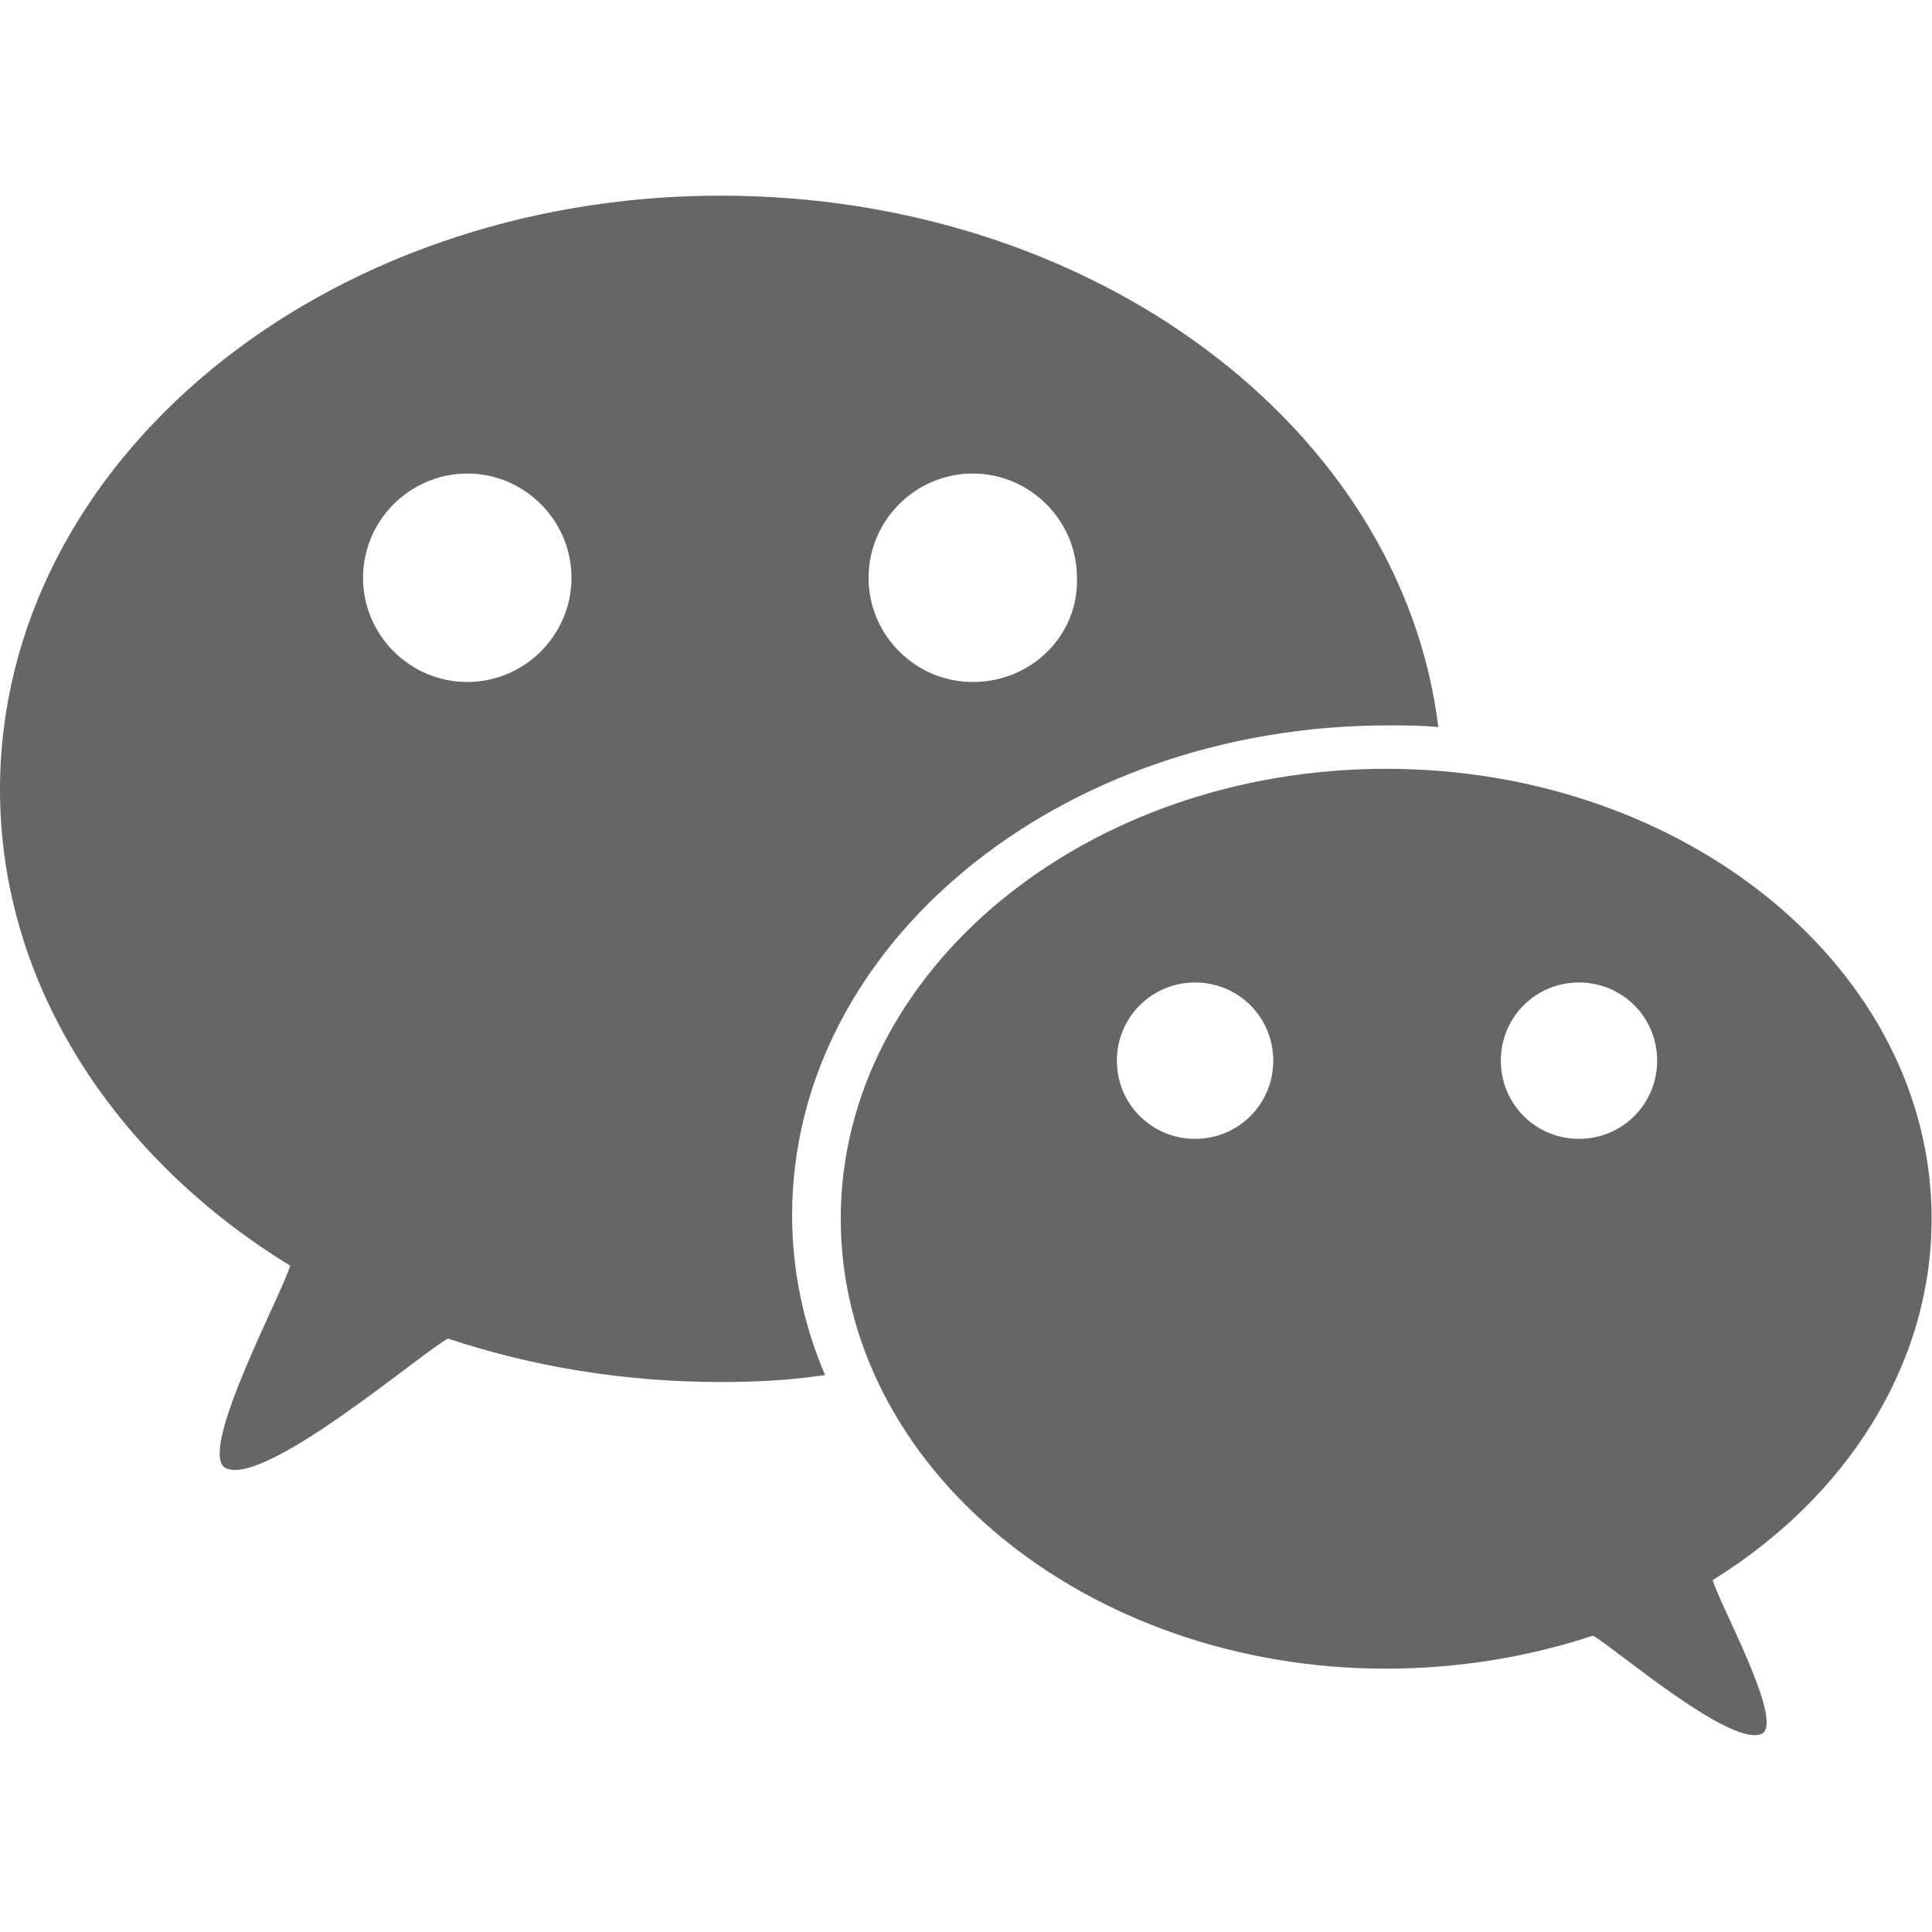
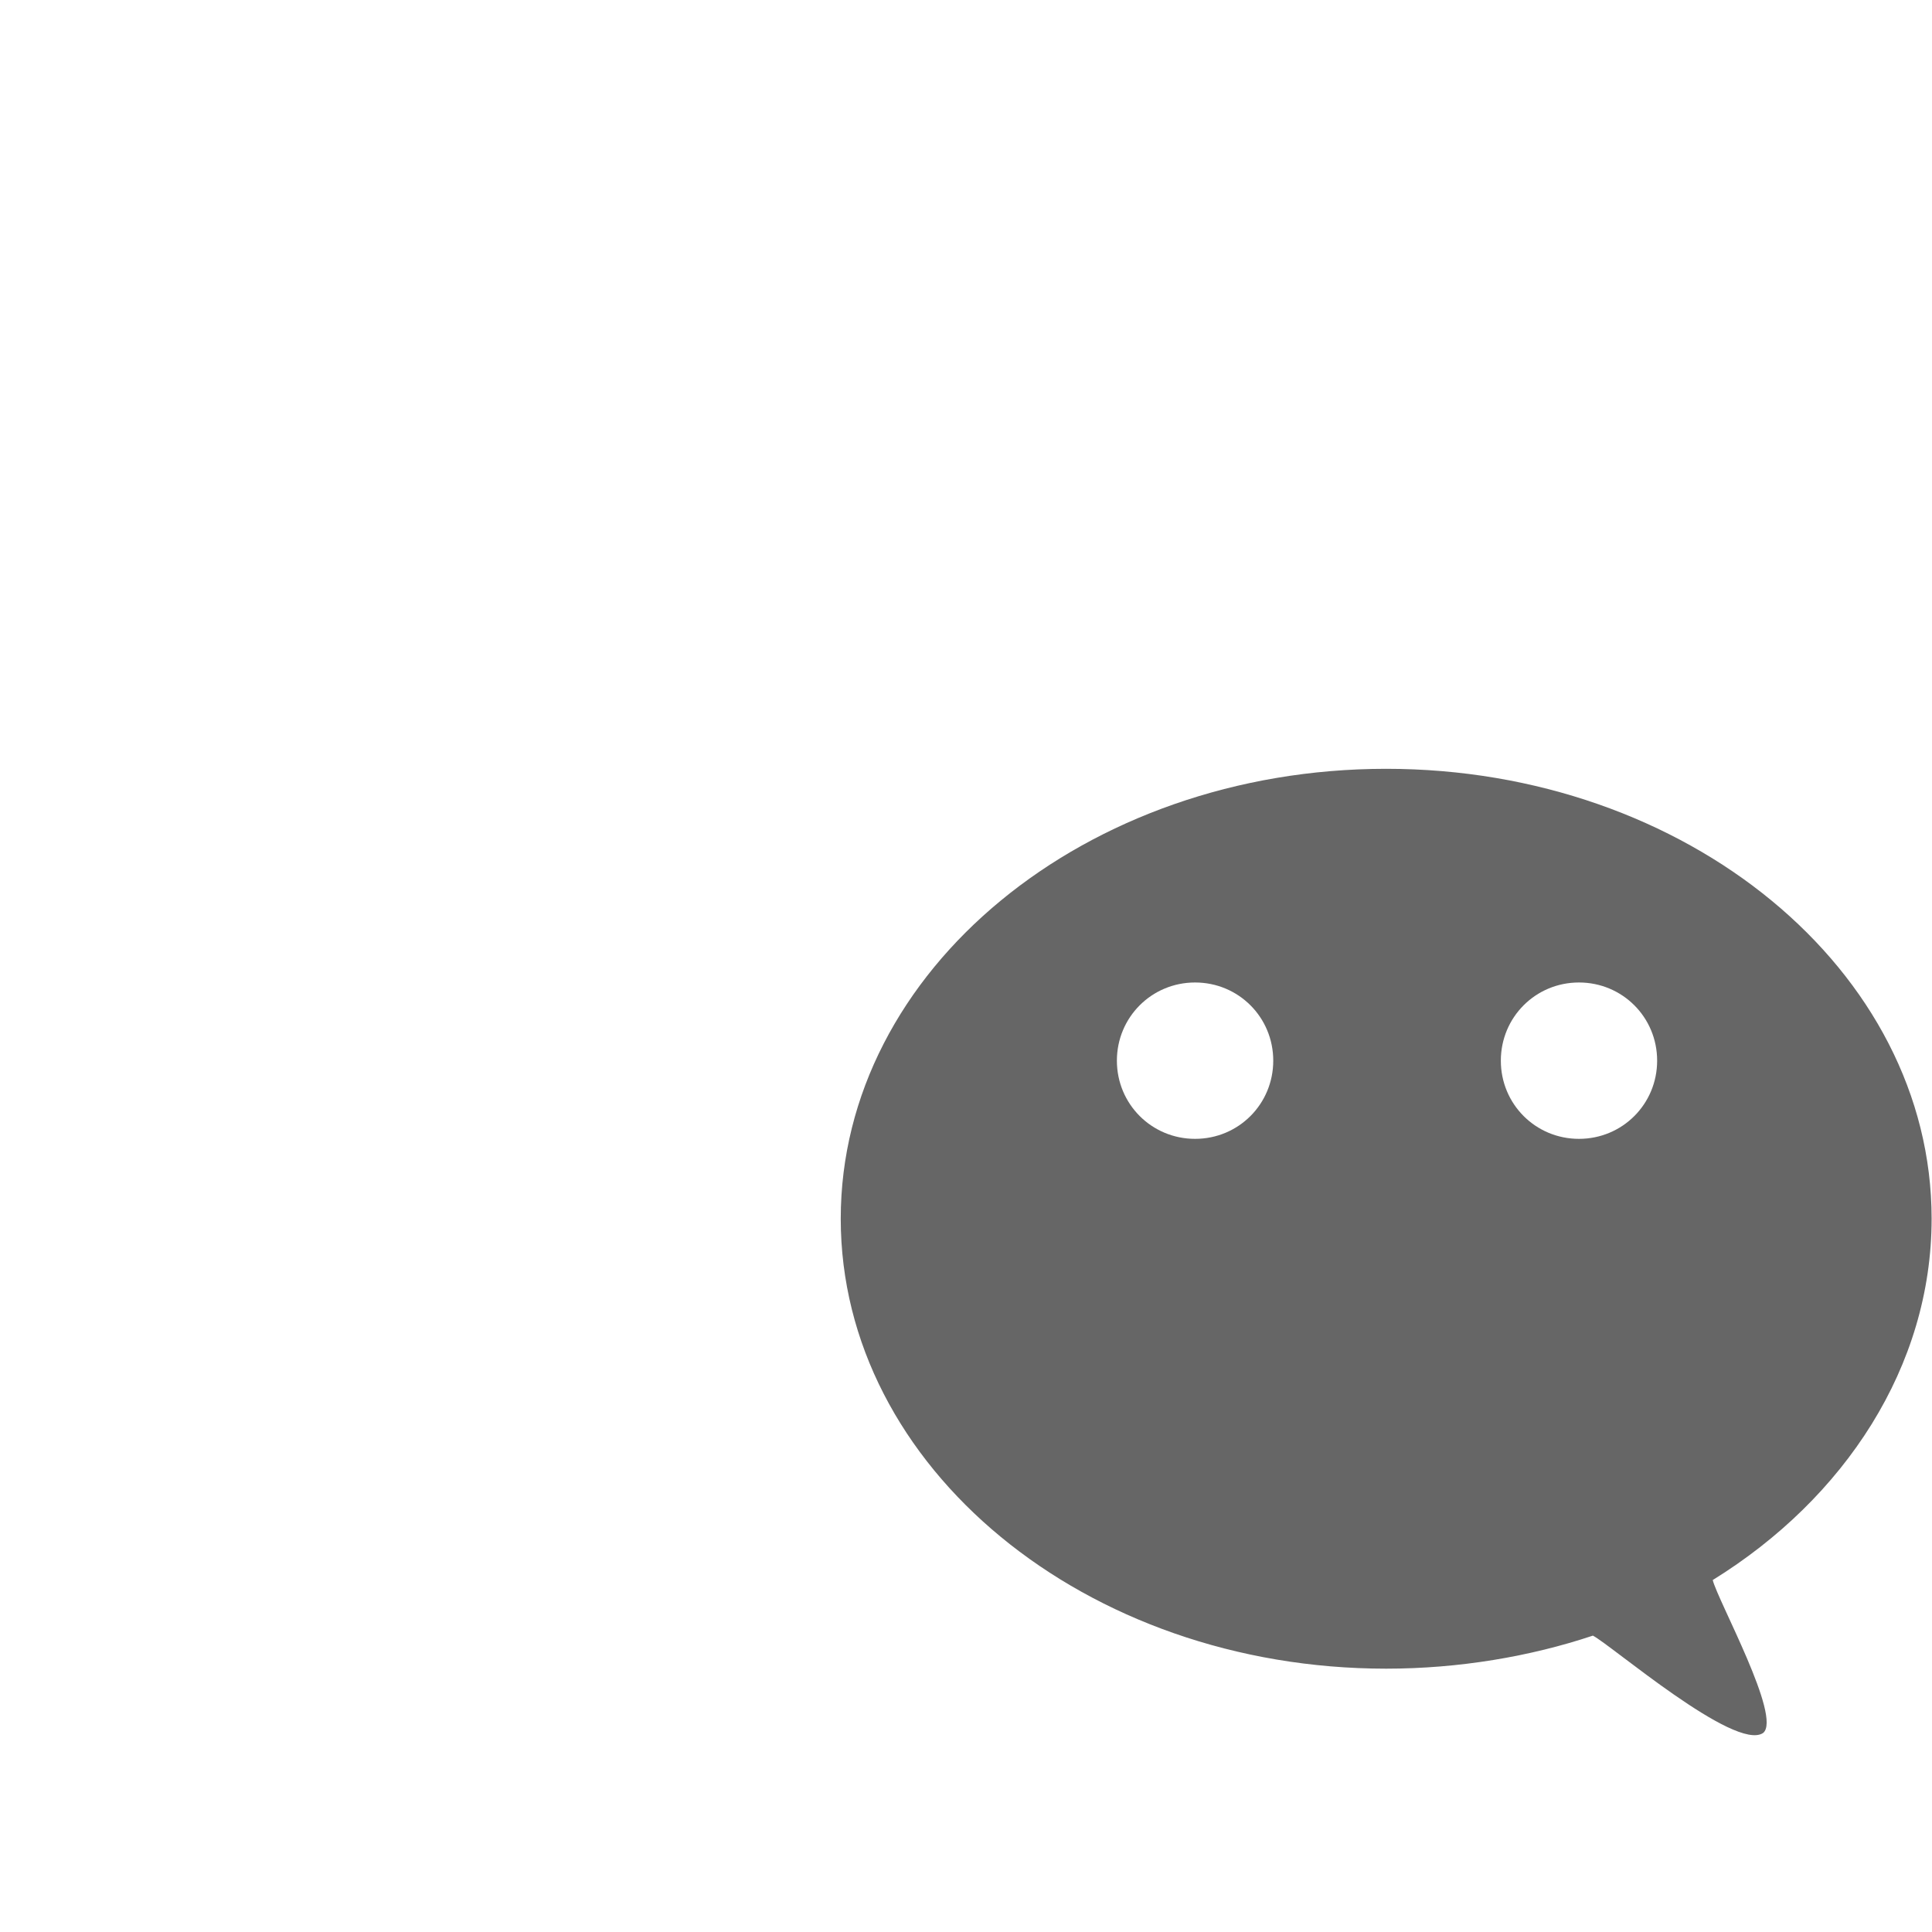
<svg xmlns="http://www.w3.org/2000/svg" width="30" height="30" viewBox="0 0 30 30" fill="none">
  <path d="M13.055 18.924C13.055 22.782 16.858 25.911 21.524 25.911C22.657 25.911 23.763 25.722 24.734 25.398C25.004 25.533 26.946 27.205 27.378 26.909C27.674 26.666 26.676 24.859 26.595 24.535C28.645 23.267 29.994 21.217 29.994 18.924C29.994 15.067 26.191 11.938 21.524 11.938C16.858 11.938 13.055 15.067 13.055 18.924ZM23.305 16.47C23.305 15.796 23.844 15.256 24.518 15.256C25.193 15.256 25.732 15.796 25.732 16.47C25.732 17.144 25.193 17.684 24.518 17.684C23.844 17.684 23.305 17.144 23.305 16.47ZM17.343 16.47C17.343 15.796 17.883 15.256 18.557 15.256C19.232 15.256 19.771 15.796 19.771 16.47C19.771 17.144 19.232 17.684 18.557 17.684C17.883 17.684 17.343 17.144 17.343 16.47Z" fill="#666666" />
-   <path d="M12.3 18.871C12.3 14.663 16.454 11.264 21.552 11.264C21.821 11.264 22.091 11.264 22.334 11.291C21.767 6.652 16.993 3.038 11.194 3.038C5.017 3.038 0 7.165 0 12.262C0 15.283 1.78 17.981 4.505 19.653C4.397 20.058 3.102 22.458 3.48 22.782C4.046 23.16 6.608 20.948 6.959 20.786C8.254 21.218 9.683 21.46 11.194 21.46C11.733 21.46 12.273 21.433 12.812 21.352C12.489 20.597 12.3 19.761 12.3 18.871ZM15.105 7.353C15.995 7.353 16.723 8.082 16.723 8.972C16.75 9.862 16.022 10.59 15.105 10.59C14.215 10.59 13.487 9.862 13.487 8.972C13.487 8.082 14.215 7.353 15.105 7.353ZM7.256 10.59C6.366 10.59 5.637 9.862 5.637 8.972C5.637 8.082 6.366 7.353 7.256 7.353C8.146 7.353 8.874 8.082 8.874 8.972C8.874 9.862 8.146 10.59 7.256 10.59Z" fill="#666666" />
</svg>